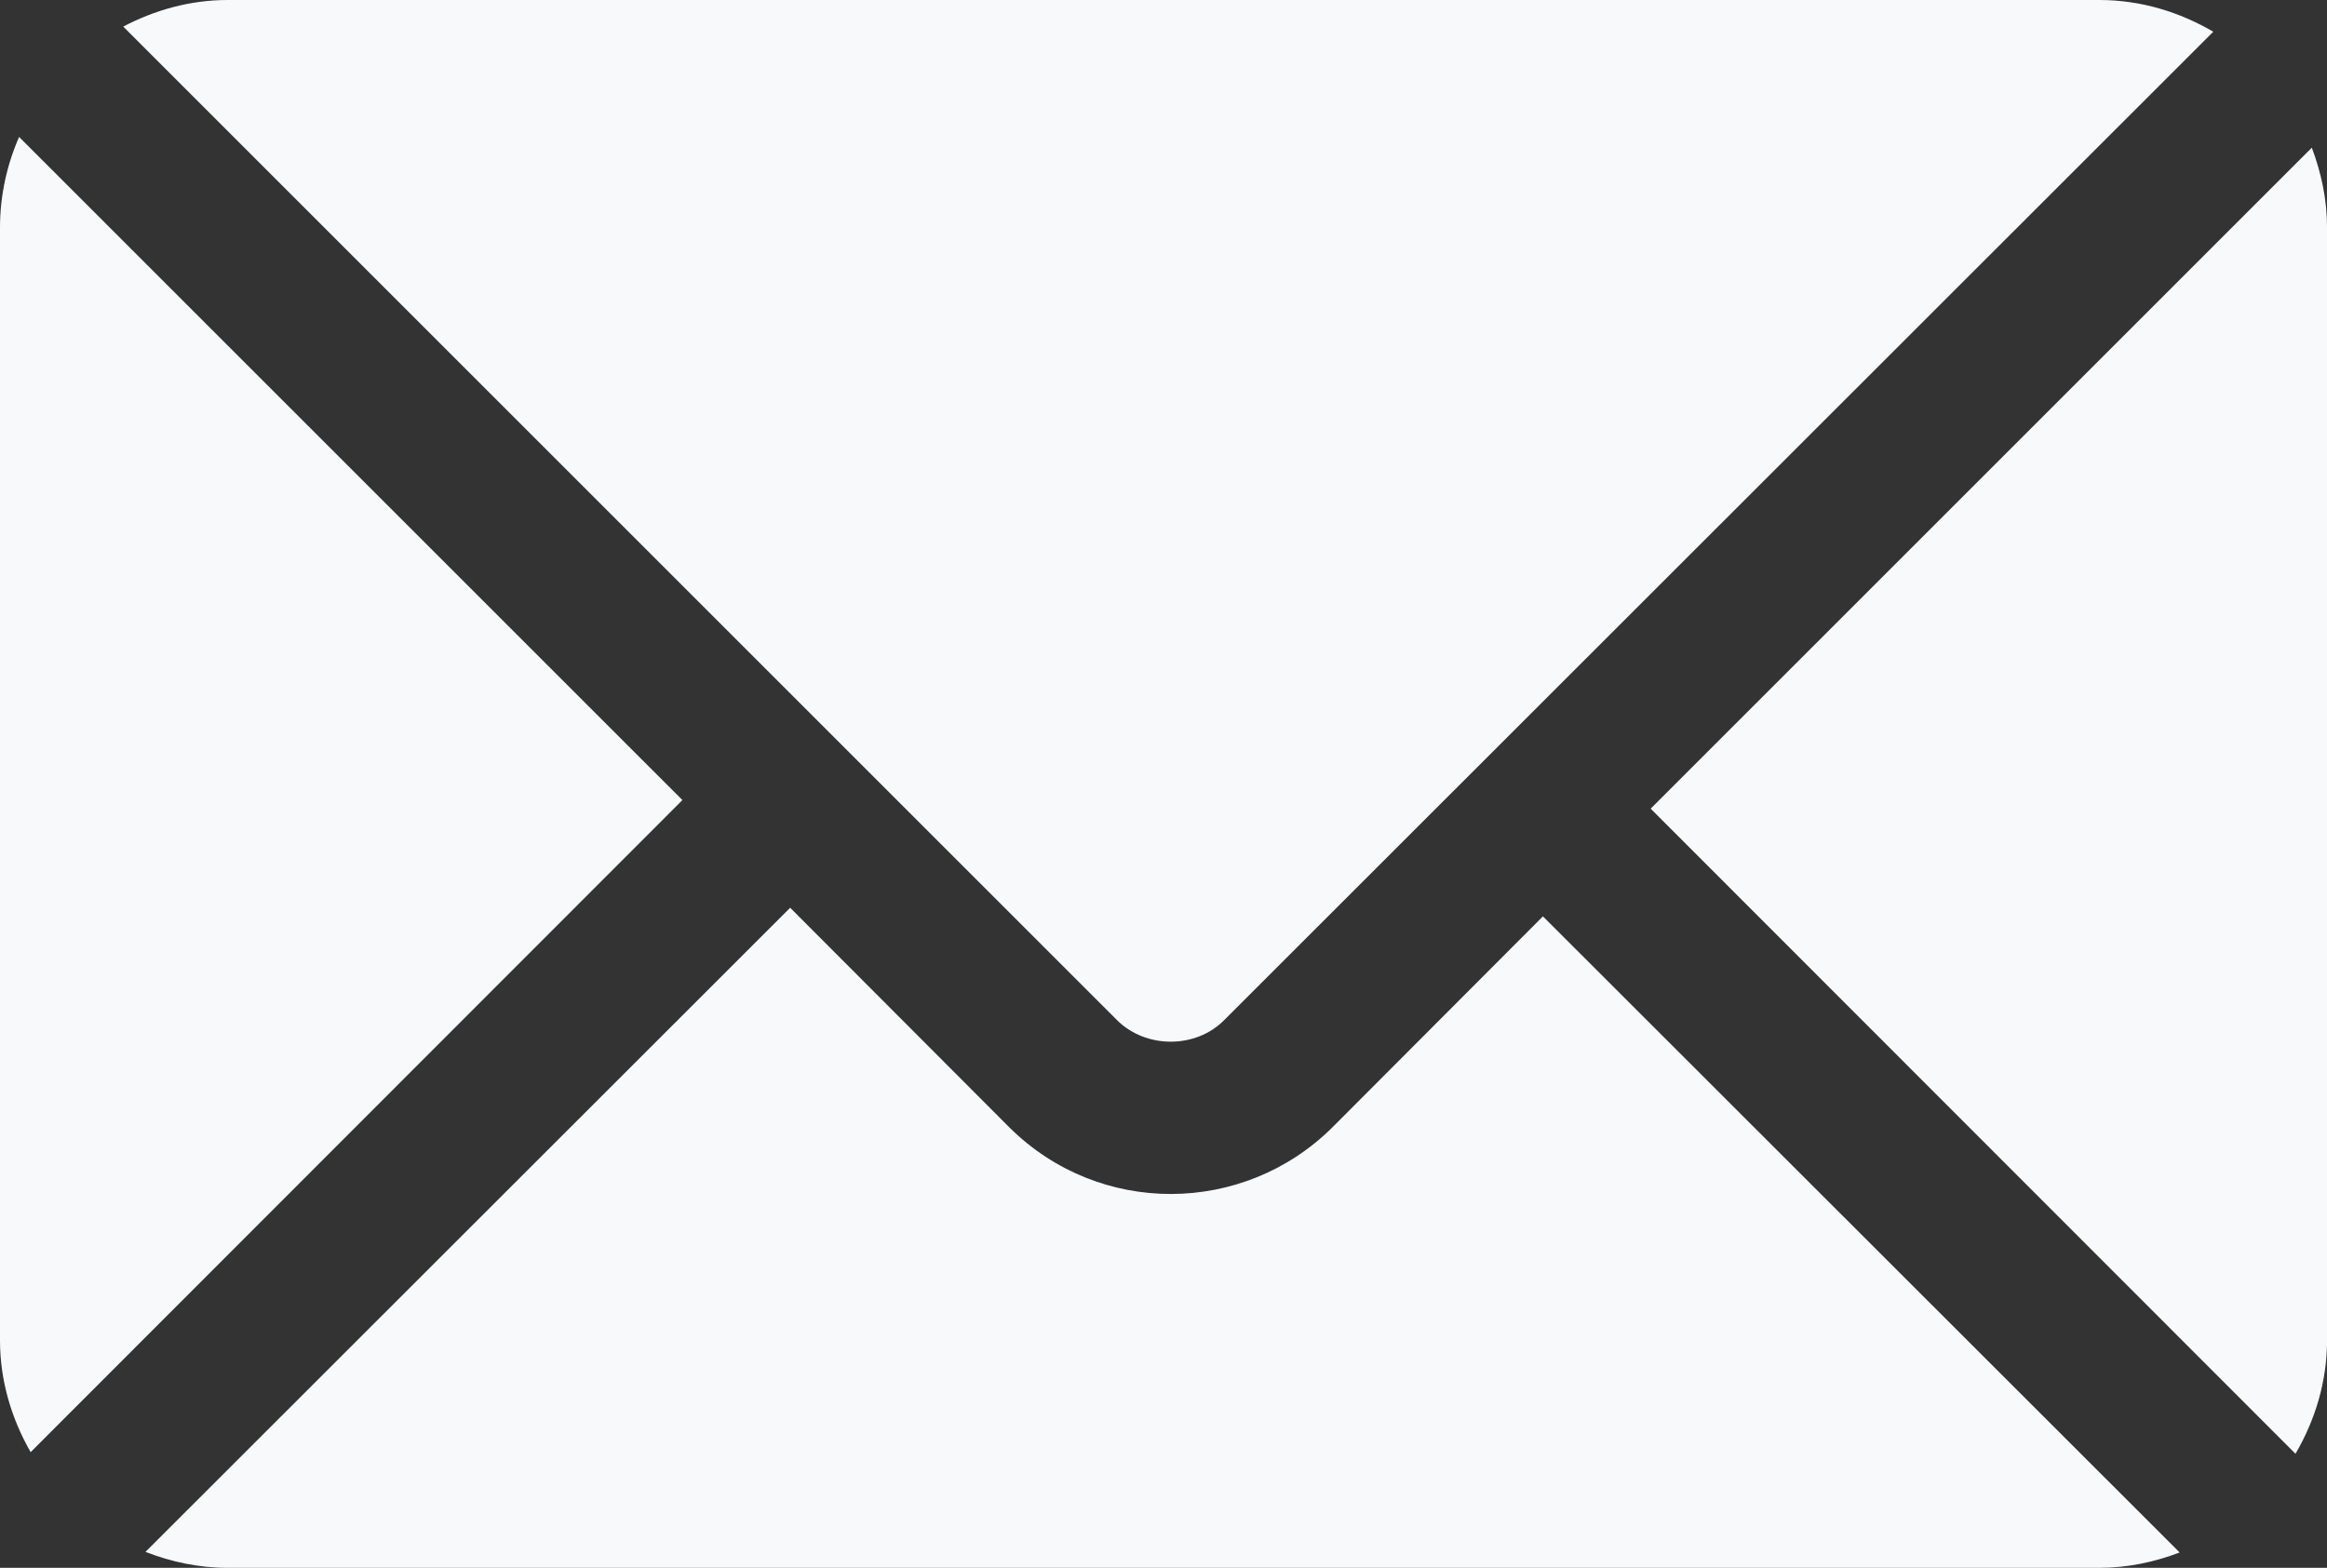
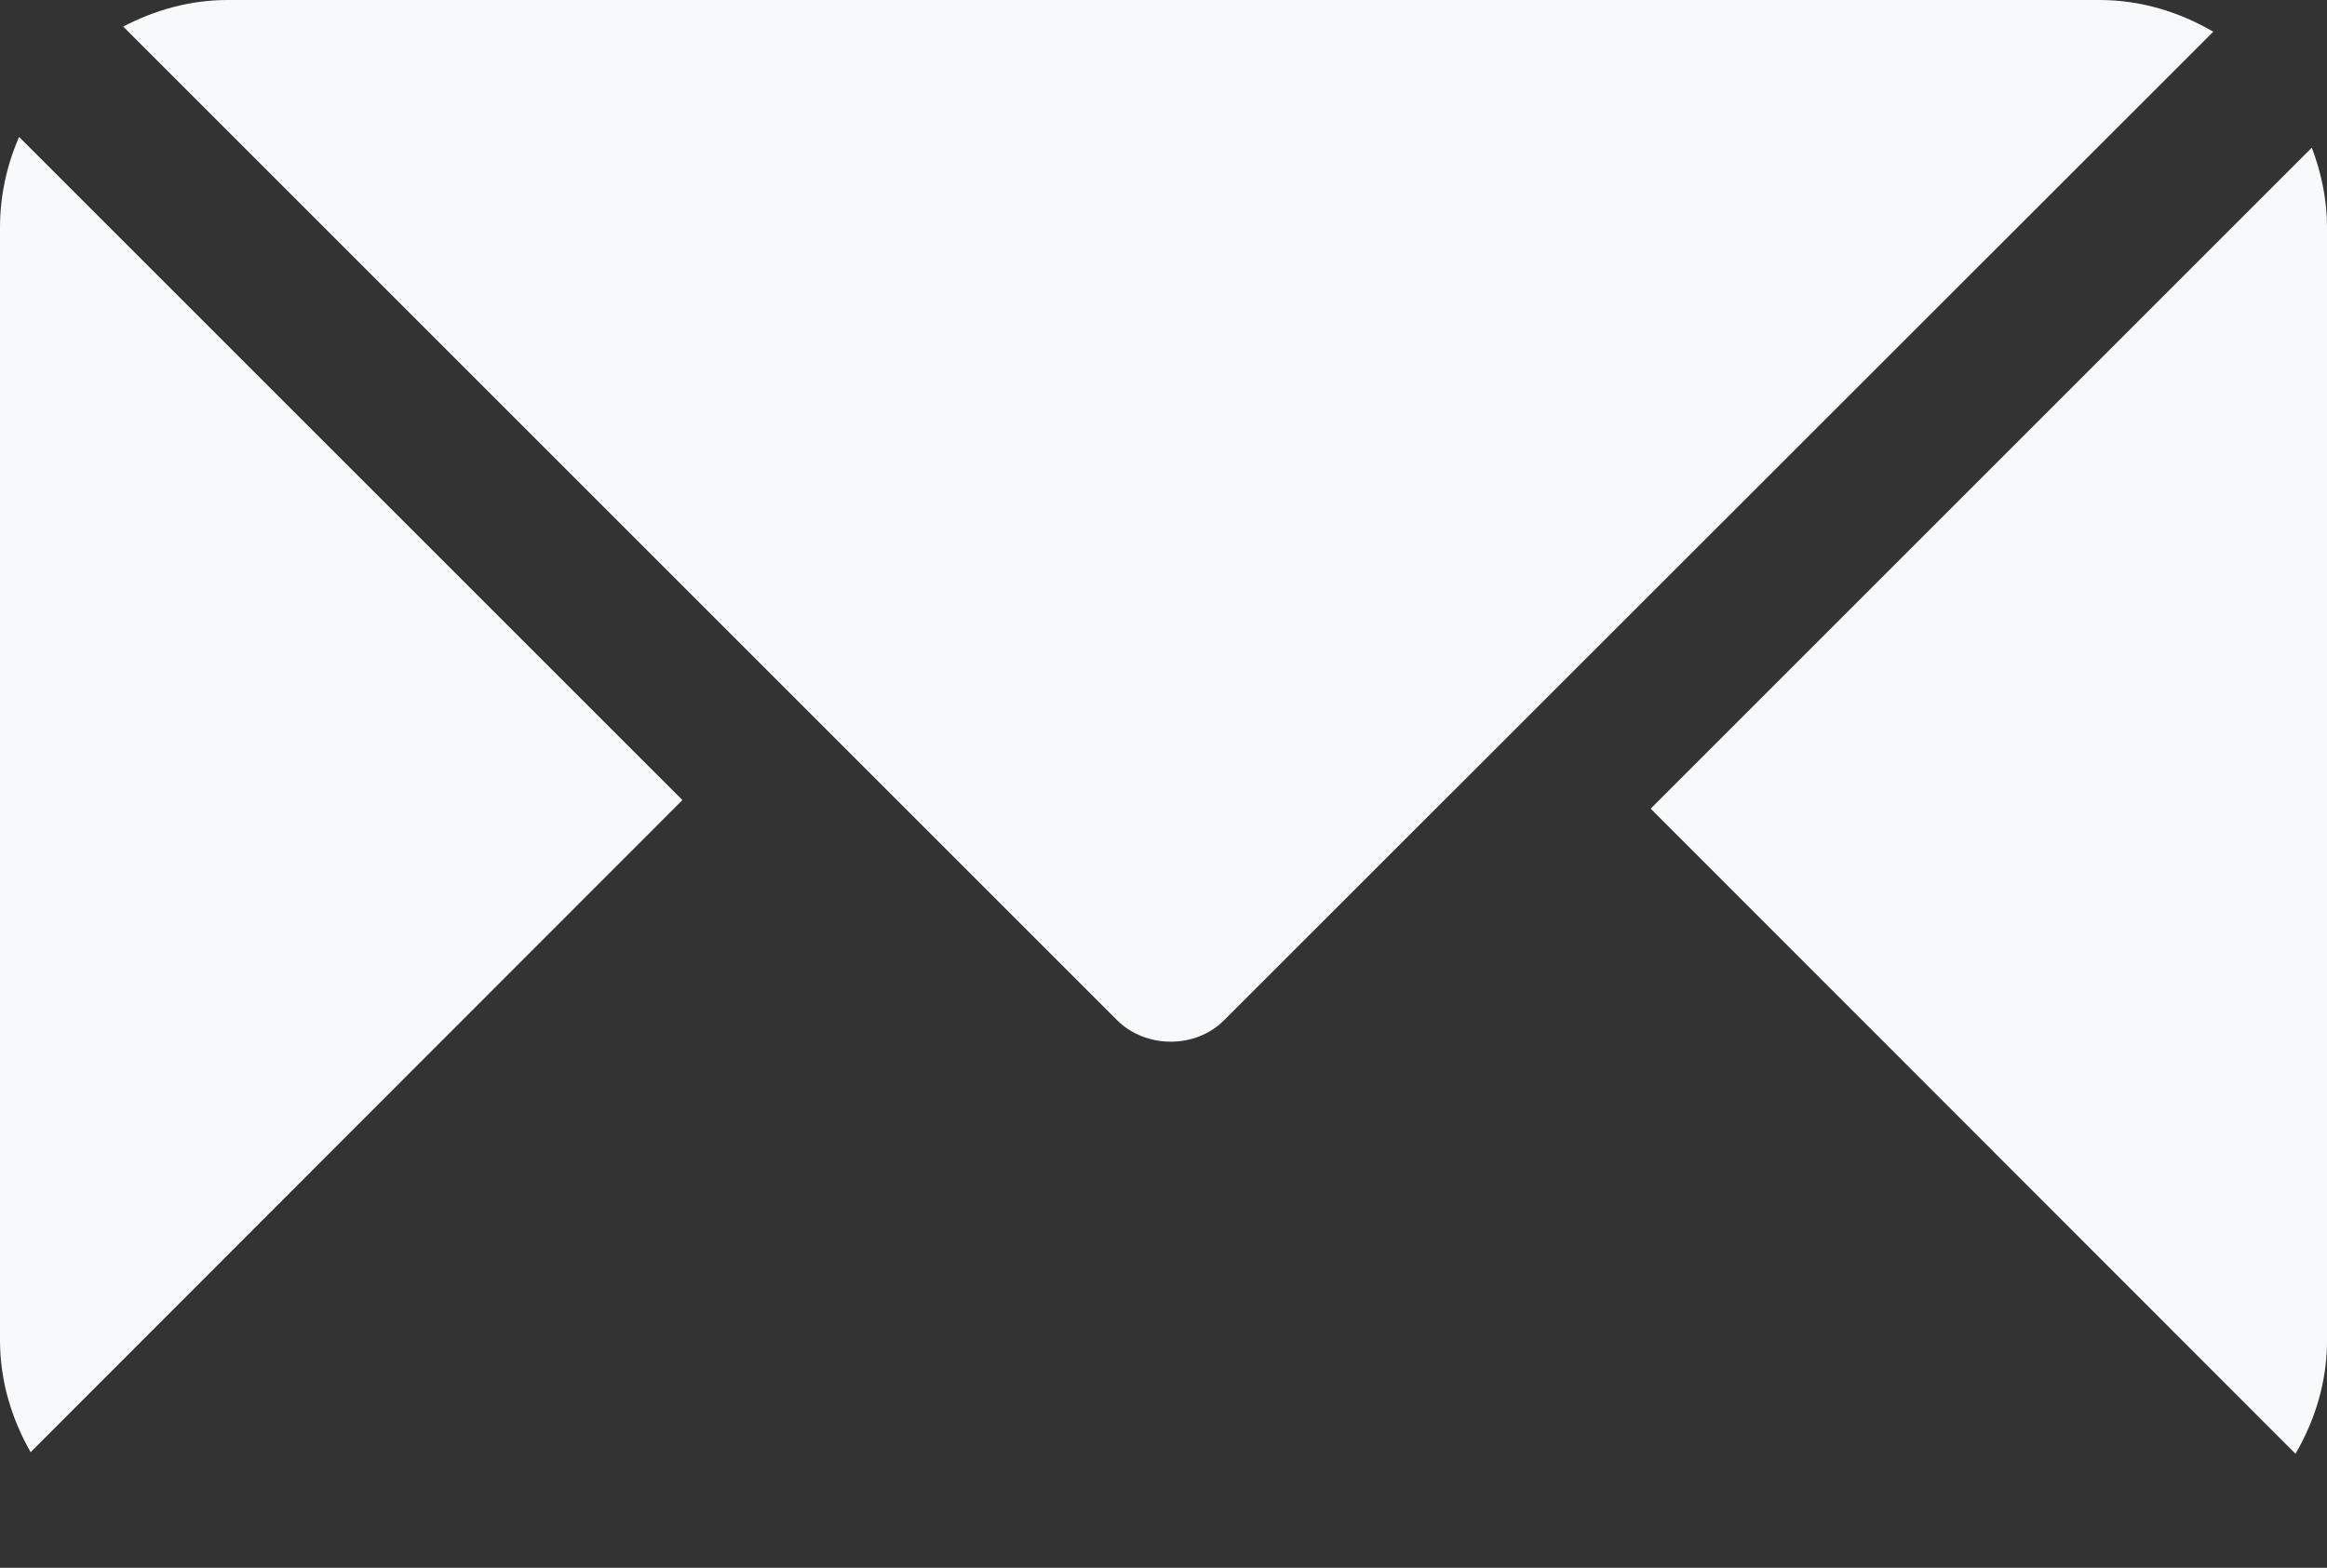
<svg xmlns="http://www.w3.org/2000/svg" id="Layer_2" data-name="Layer 2" viewBox="0 0 512 345.05">
  <rect x="0" y="0" width="512" height="345.05" fill="#333333" stroke="none" />
  <defs>
    <style>
      .cls-1 {
        fill: #f7f9fb;
      }
    </style>
  </defs>
  <g id="Layer_1-2" data-name="Layer 1">
    <g>
      <path class="cls-1" d="M508.65,32.51l-145.46,145.46,141.88,141.98c4.3-7.39,6.94-15.85,6.94-24.99V50.09c0-6.21-1.28-12.09-3.35-17.58Z" />
      <path class="cls-1" d="M461.91,0H50.09c-8.33,0-16.07,2.24-22.98,5.85l218.65,218.65c6.34,6.34,17.36,6.34,23.6,0L486.98,6.98c-7.4-4.32-15.89-6.98-25.07-6.98Z" />
      <path class="cls-1" d="M4.2,30.14C1.53,36.26,0,42.99,0,50.09v244.87c0,9,2.57,17.33,6.74,24.63l143.41-143.51L4.2,30.14Z" />
-       <path class="cls-1" d="M339.48,201.68l-46.41,46.52c-19.5,19.27-51.08,19.59-70.9,0l-48.31-48.42L32.01,341.54c5.62,2.19,11.69,3.51,18.08,3.51h411.83c6.23,0,12.15-1.28,17.66-3.38l-140.09-139.99Z" />
    </g>
  </g>
</svg>